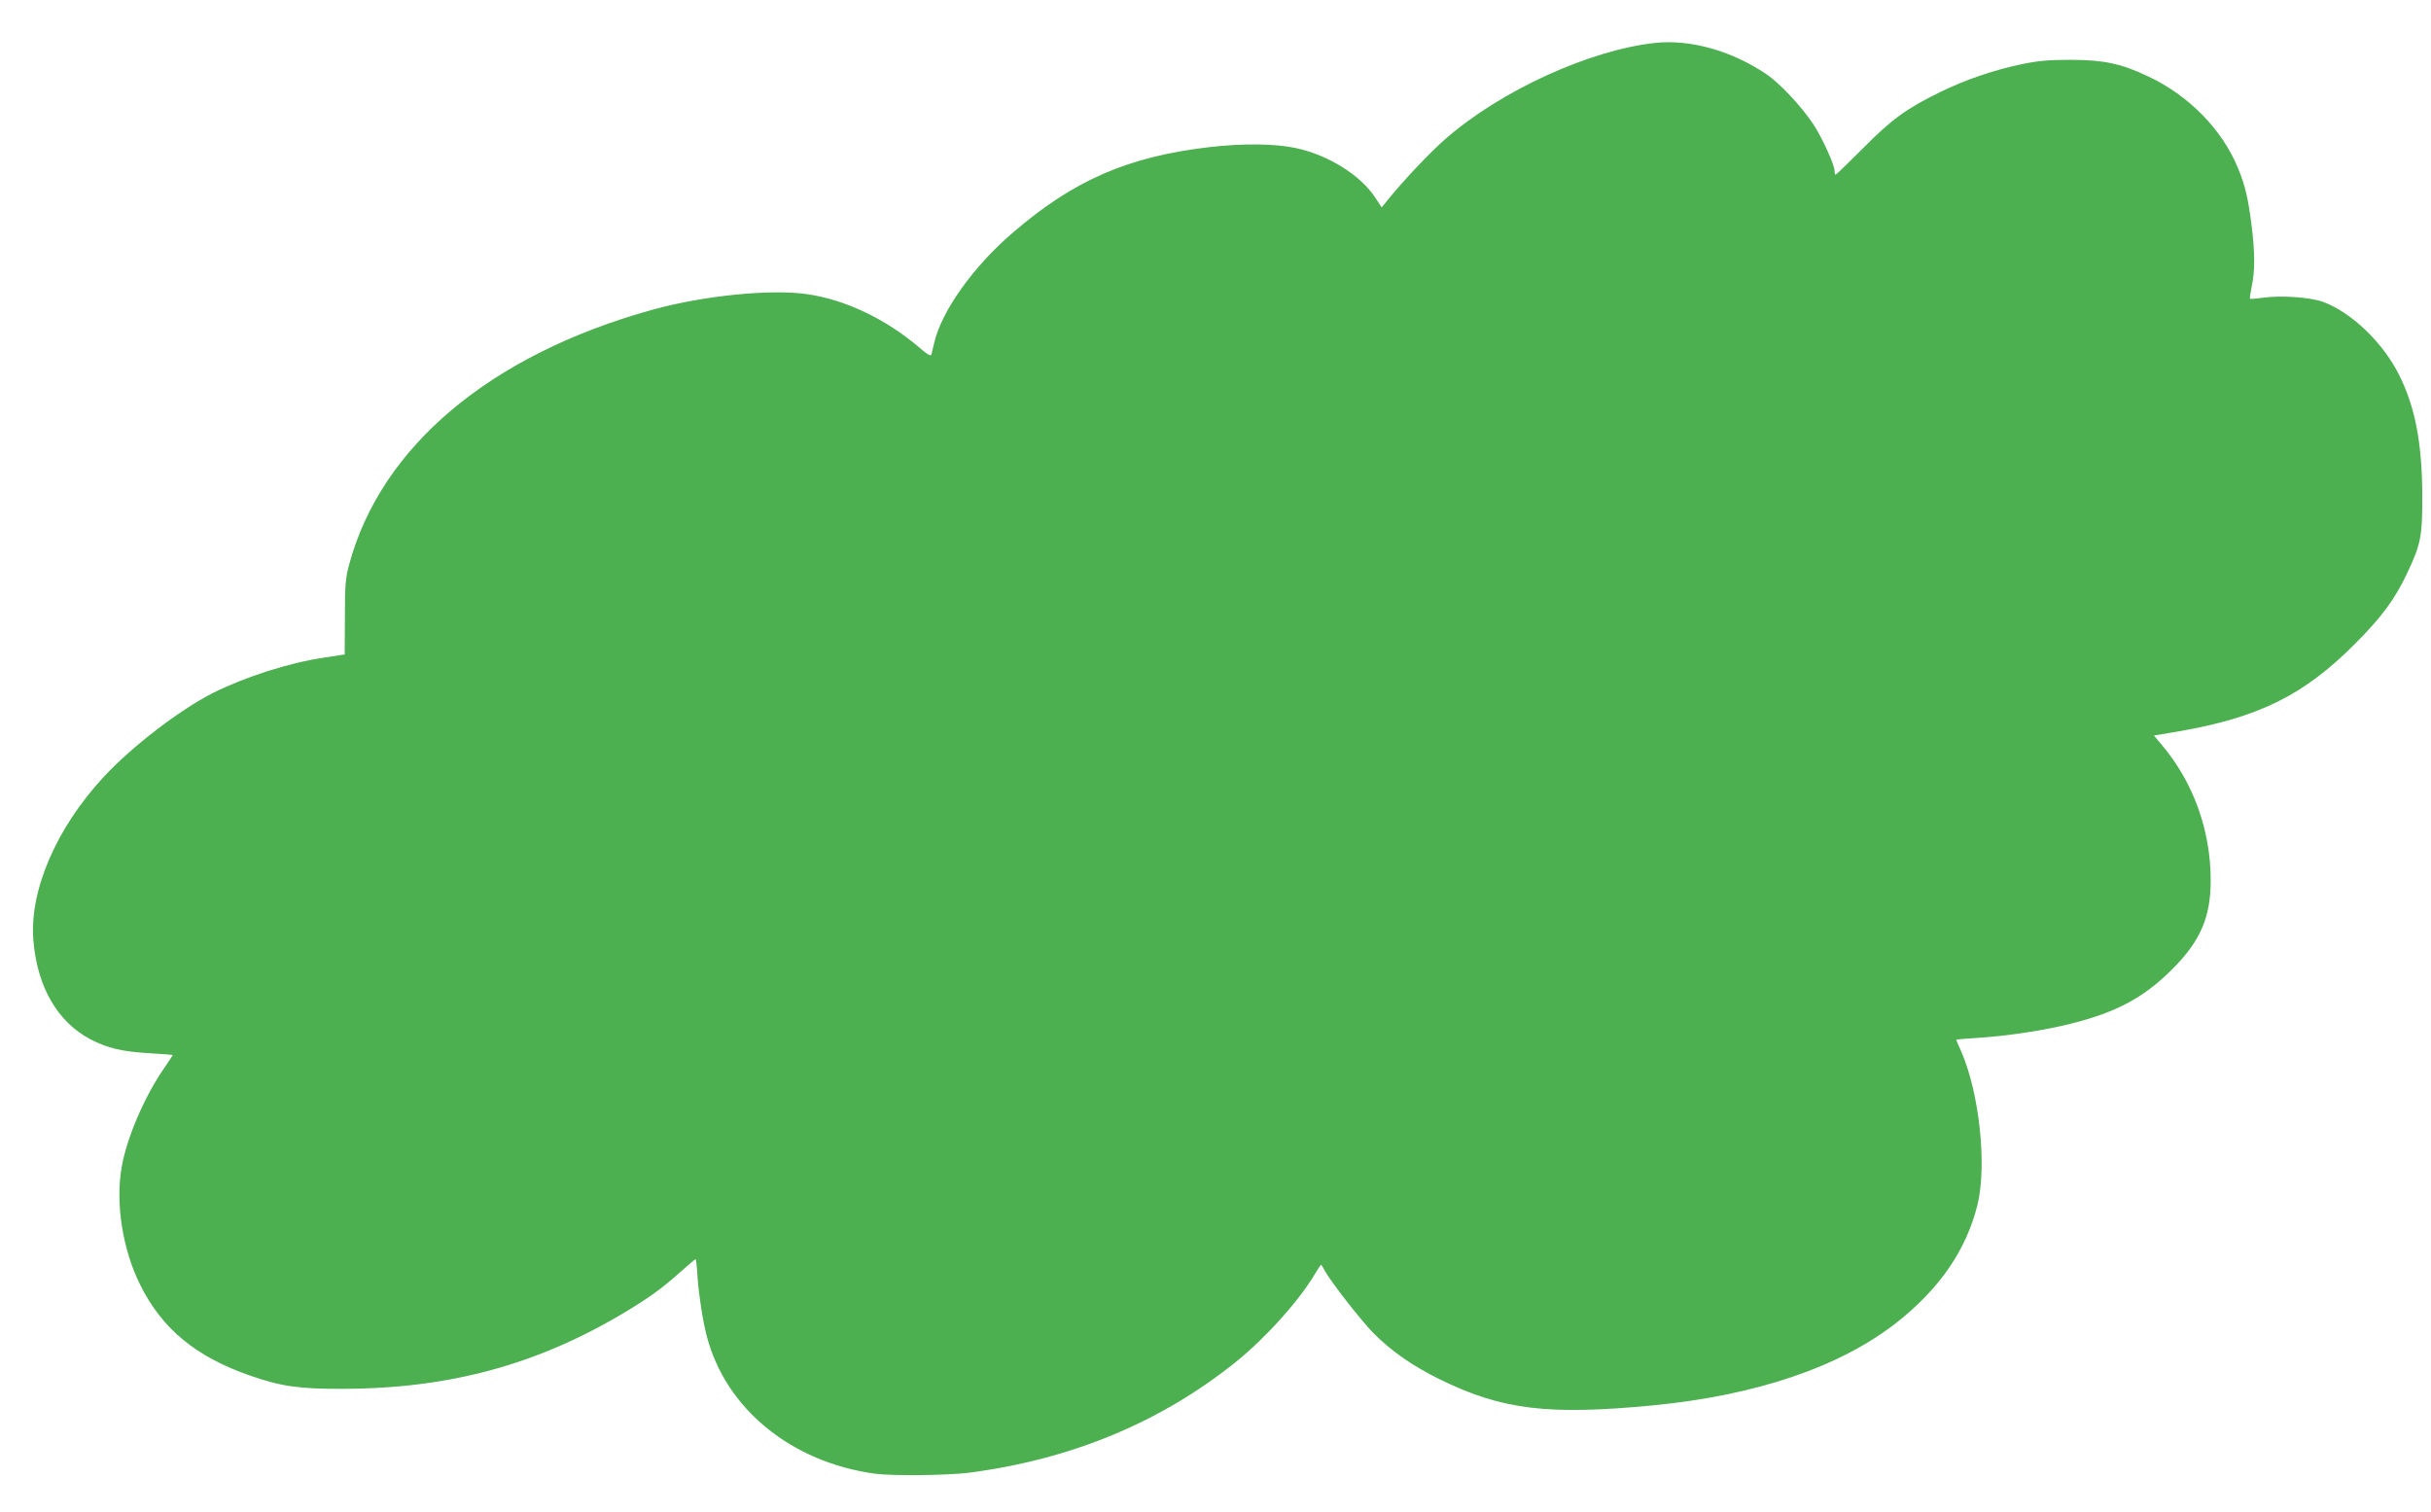
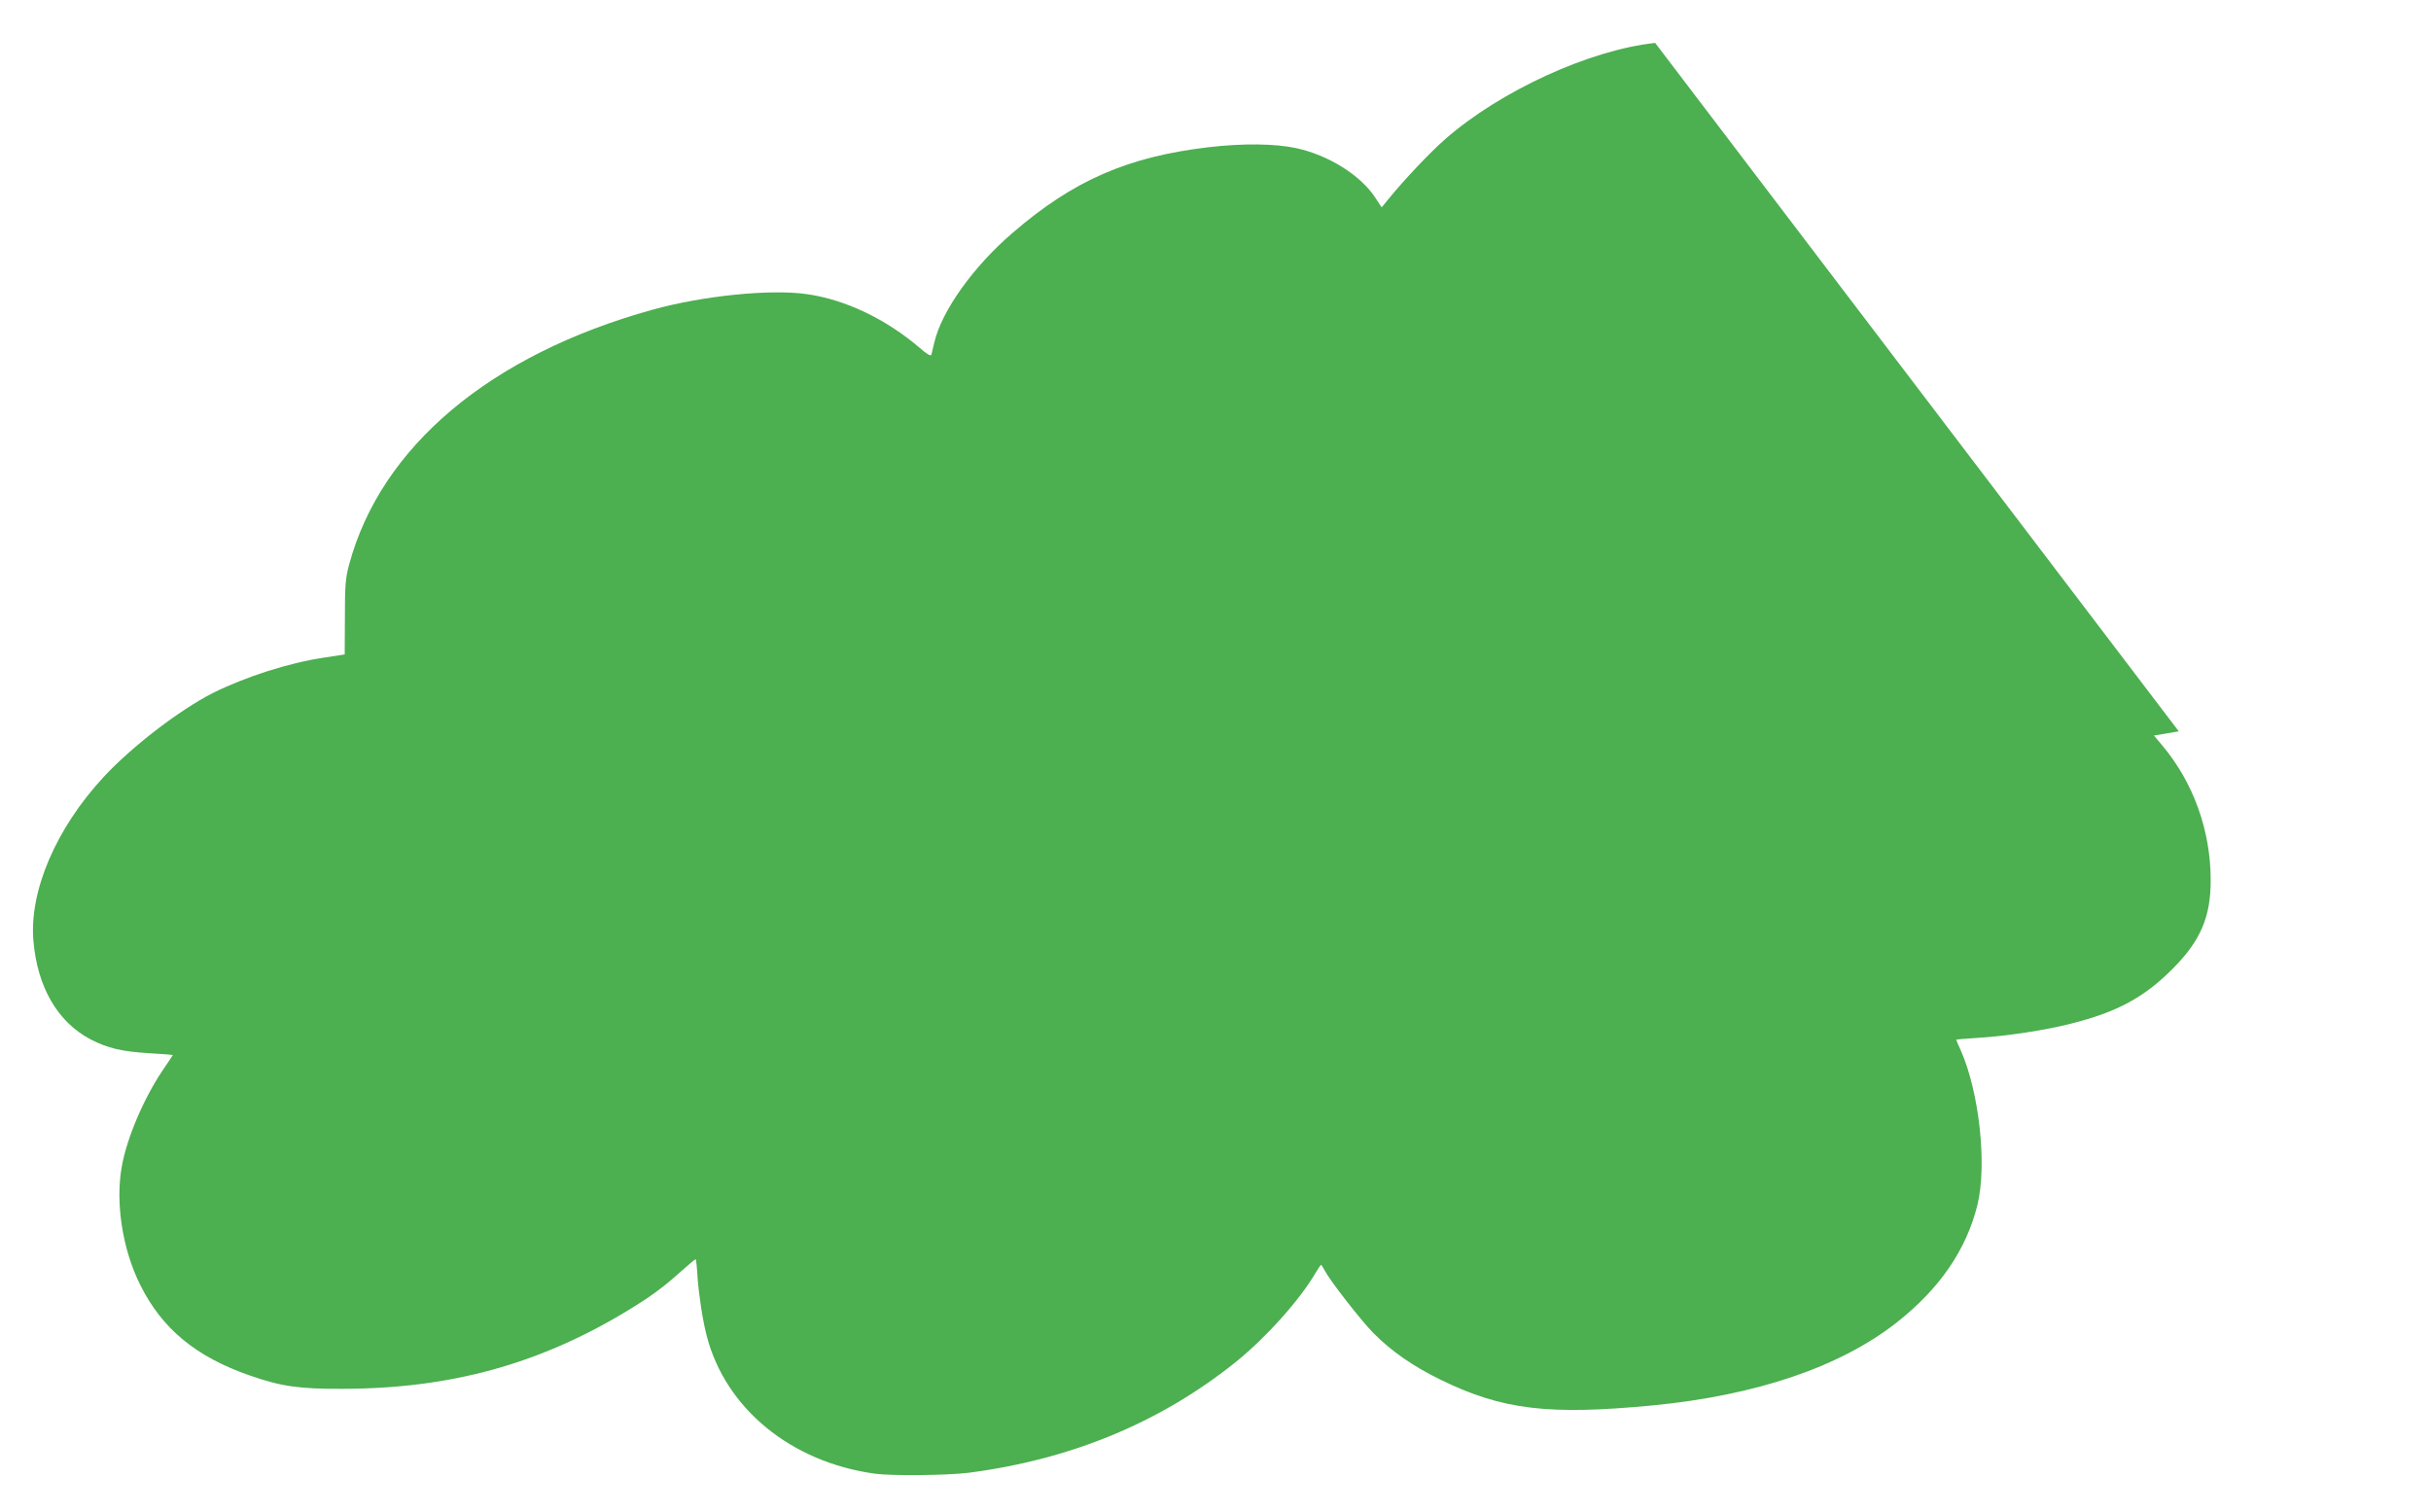
<svg xmlns="http://www.w3.org/2000/svg" version="1.0" width="1280pt" height="796pt" viewBox="0 0 1280 796" preserveAspectRatio="xMidYMid meet">
  <g transform="translate(0,796) scale(0.1,-0.1)" fill="#4caf50" stroke="none">
-     <path d="M8715 7734 c-345 -37 -815 -252 -1106 -507 -80 -70 -217 -215 -299 -316 l-35 -43 -33 50 c-76 118 -246 225 -417 262 -111 24 -279 26 -460 5 -427 -50 -713 -175 -1032 -450 -208 -178 -375 -412 -414 -580 -6 -27 -13 -56 -15 -63 -3 -9 -25 4 -61 36 -178 152 -391 254 -593 283 -193 28 -548 -8 -815 -82 -854 -237 -1430 -721 -1597 -1343 -19 -70 -22 -109 -22 -277 l-1 -195 -110 -17 c-183 -27 -411 -100 -584 -186 -175 -89 -426 -281 -576 -443 -251 -271 -392 -602 -369 -863 21 -244 128 -427 301 -518 91 -47 164 -64 311 -73 67 -4 122 -8 122 -9 0 -1 -25 -40 -57 -86 -98 -147 -186 -354 -212 -503 -34 -190 4 -435 97 -621 115 -232 293 -379 578 -478 166 -58 261 -71 489 -70 564 1 1030 129 1490 406 127 77 191 123 287 209 42 37 78 68 81 68 2 0 7 -44 10 -98 7 -95 27 -225 48 -306 99 -383 445 -666 887 -726 89 -12 379 -9 492 5 540 70 1011 265 1409 585 157 127 334 324 417 466 14 24 28 44 30 44 2 0 10 -14 19 -30 28 -54 191 -263 256 -329 96 -97 209 -175 354 -246 325 -159 568 -188 1120 -135 543 53 982 202 1279 434 227 178 369 383 428 622 51 209 10 590 -87 811 -14 30 -25 57 -25 58 0 2 51 6 113 10 150 9 356 40 492 75 243 61 386 139 535 289 147 148 200 272 200 466 0 262 -91 515 -256 711 l-43 51 131 22 c420 73 657 190 923 456 144 144 215 239 280 378 72 152 80 194 79 412 -1 273 -38 465 -123 633 -85 169 -249 326 -398 382 -68 25 -225 36 -320 22 -35 -5 -64 -7 -66 -5 -2 1 2 31 9 65 18 83 17 177 -1 323 -17 136 -33 207 -70 297 -84 206 -260 386 -477 487 -142 67 -230 85 -403 86 -118 0 -173 -5 -260 -23 -148 -31 -297 -82 -430 -147 -176 -86 -256 -144 -407 -297 -76 -76 -140 -138 -143 -138 -3 0 -5 8 -5 18 0 33 -66 178 -113 249 -62 93 -176 215 -246 262 -181 123 -401 185 -586 165z" />
+     <path d="M8715 7734 c-345 -37 -815 -252 -1106 -507 -80 -70 -217 -215 -299 -316 l-35 -43 -33 50 c-76 118 -246 225 -417 262 -111 24 -279 26 -460 5 -427 -50 -713 -175 -1032 -450 -208 -178 -375 -412 -414 -580 -6 -27 -13 -56 -15 -63 -3 -9 -25 4 -61 36 -178 152 -391 254 -593 283 -193 28 -548 -8 -815 -82 -854 -237 -1430 -721 -1597 -1343 -19 -70 -22 -109 -22 -277 l-1 -195 -110 -17 c-183 -27 -411 -100 -584 -186 -175 -89 -426 -281 -576 -443 -251 -271 -392 -602 -369 -863 21 -244 128 -427 301 -518 91 -47 164 -64 311 -73 67 -4 122 -8 122 -9 0 -1 -25 -40 -57 -86 -98 -147 -186 -354 -212 -503 -34 -190 4 -435 97 -621 115 -232 293 -379 578 -478 166 -58 261 -71 489 -70 564 1 1030 129 1490 406 127 77 191 123 287 209 42 37 78 68 81 68 2 0 7 -44 10 -98 7 -95 27 -225 48 -306 99 -383 445 -666 887 -726 89 -12 379 -9 492 5 540 70 1011 265 1409 585 157 127 334 324 417 466 14 24 28 44 30 44 2 0 10 -14 19 -30 28 -54 191 -263 256 -329 96 -97 209 -175 354 -246 325 -159 568 -188 1120 -135 543 53 982 202 1279 434 227 178 369 383 428 622 51 209 10 590 -87 811 -14 30 -25 57 -25 58 0 2 51 6 113 10 150 9 356 40 492 75 243 61 386 139 535 289 147 148 200 272 200 466 0 262 -91 515 -256 711 l-43 51 131 22 z" />
  </g>
</svg>